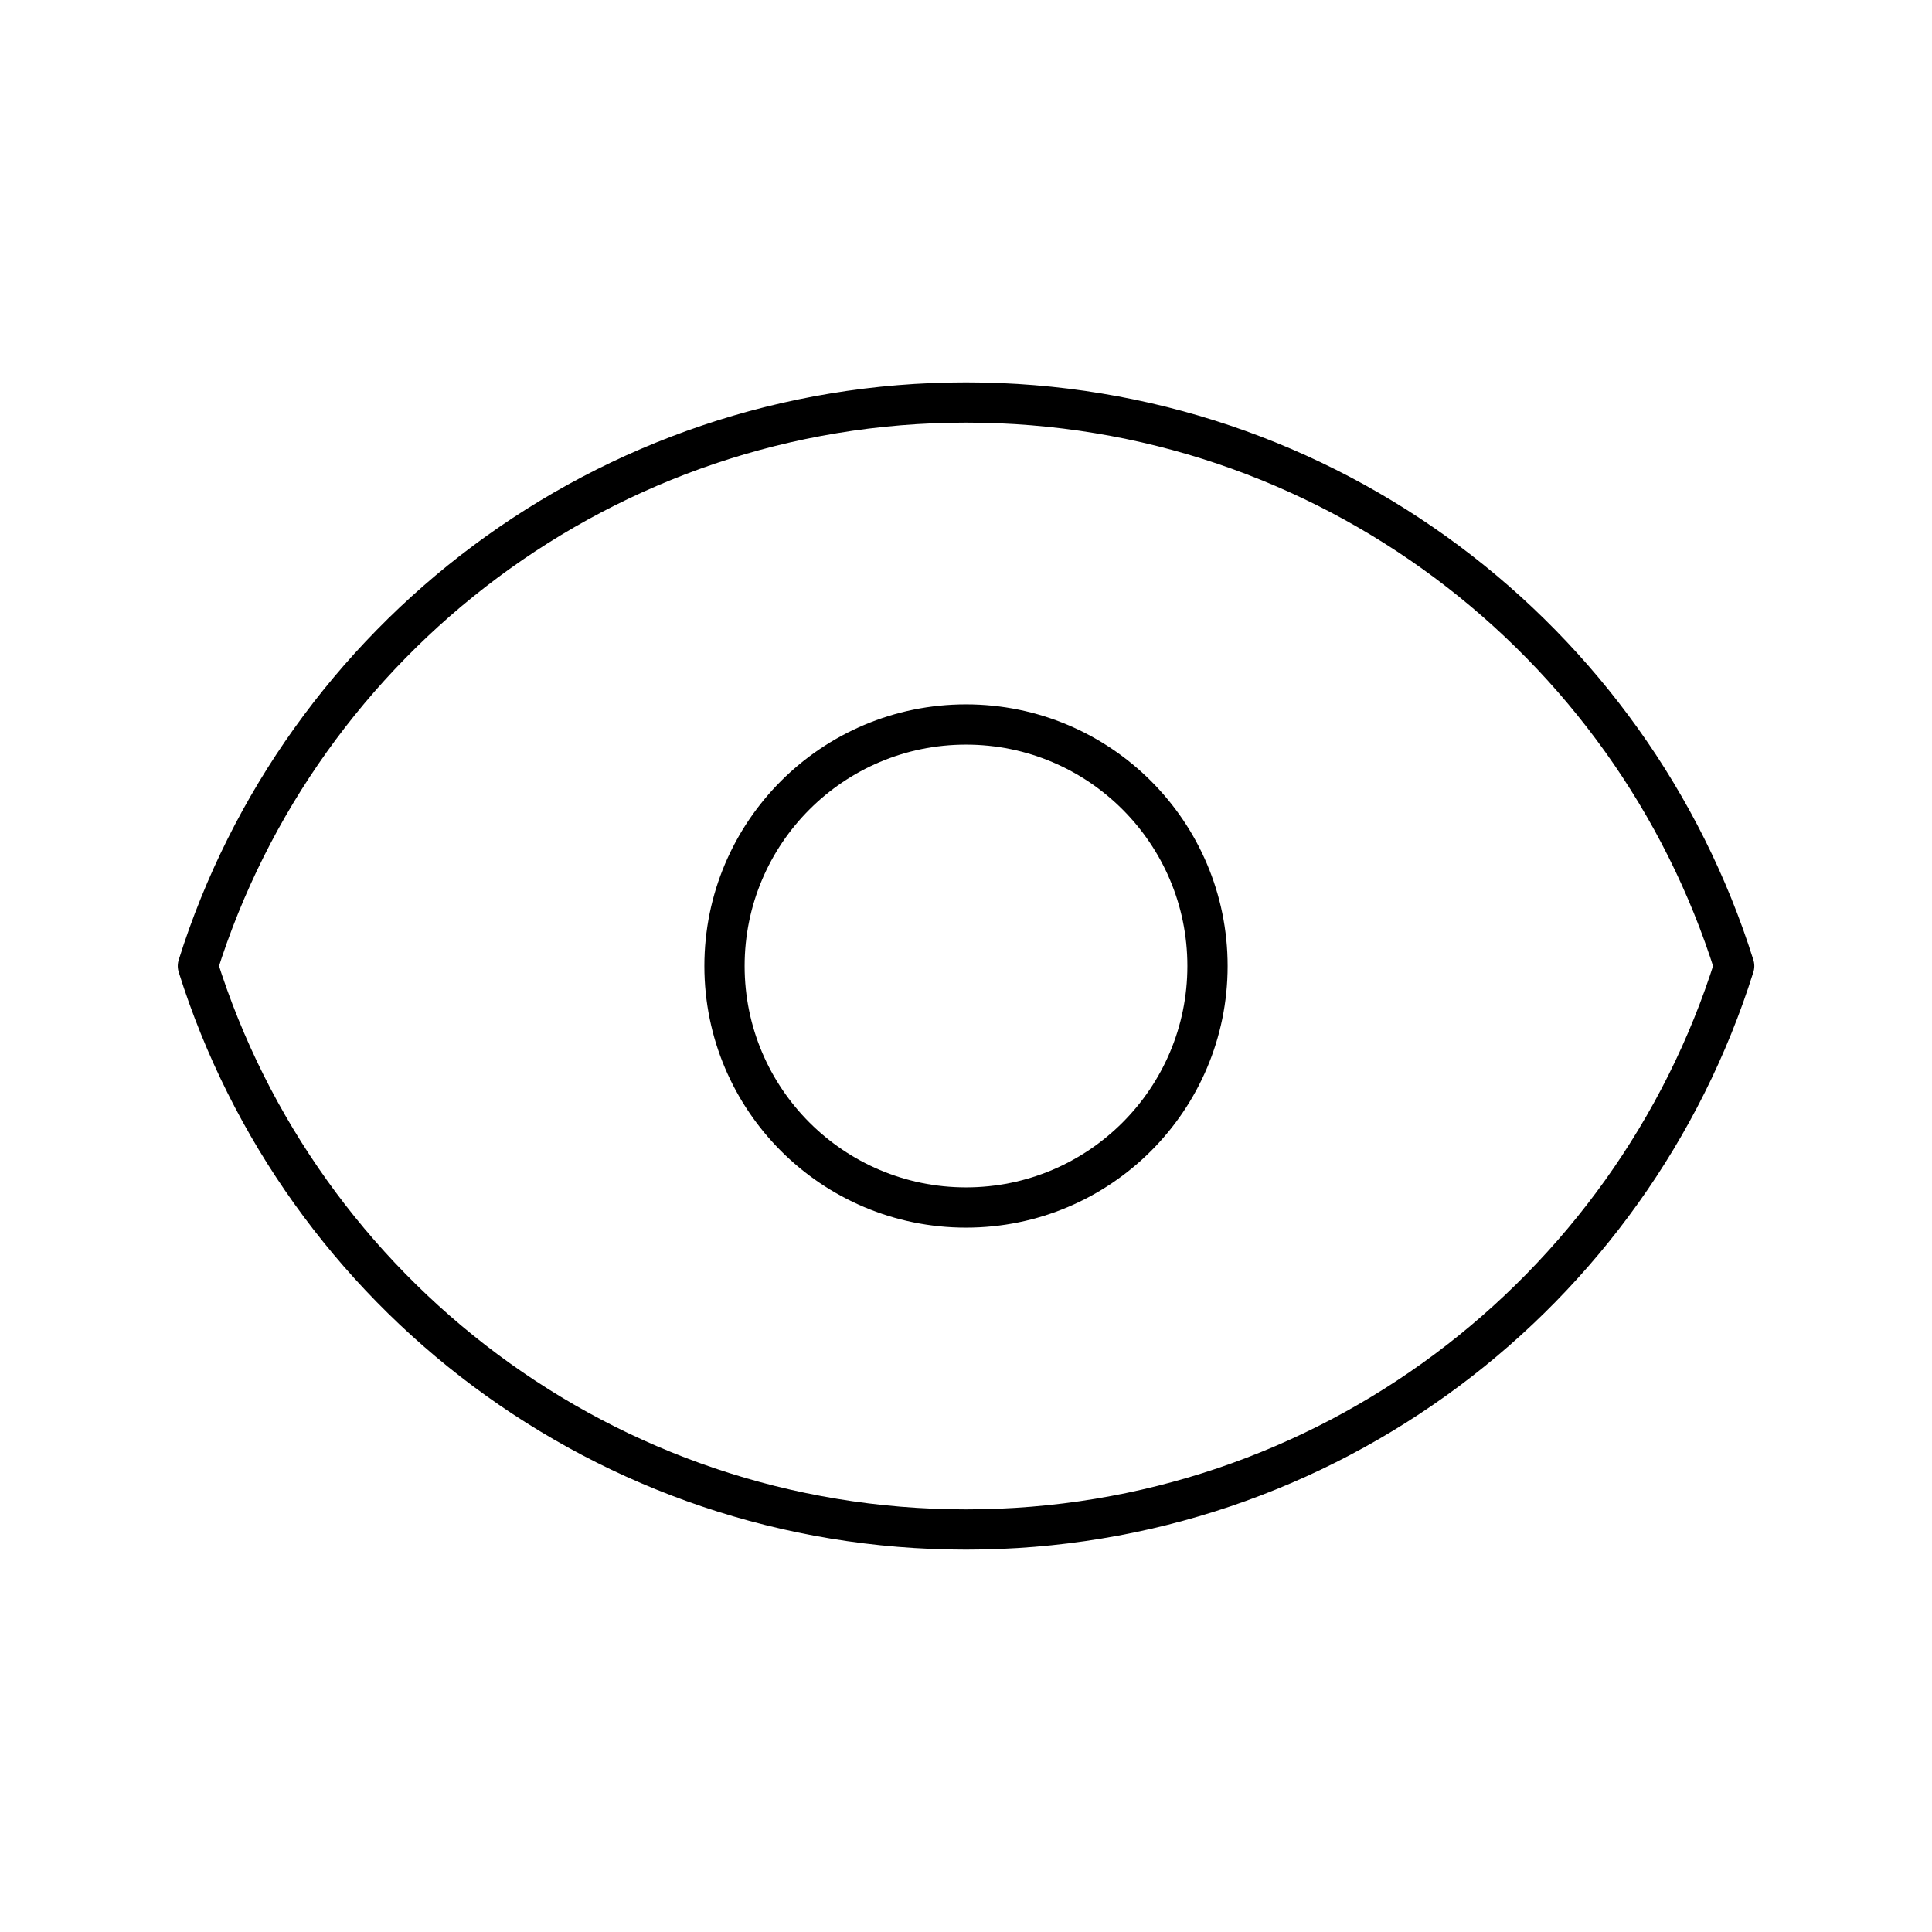
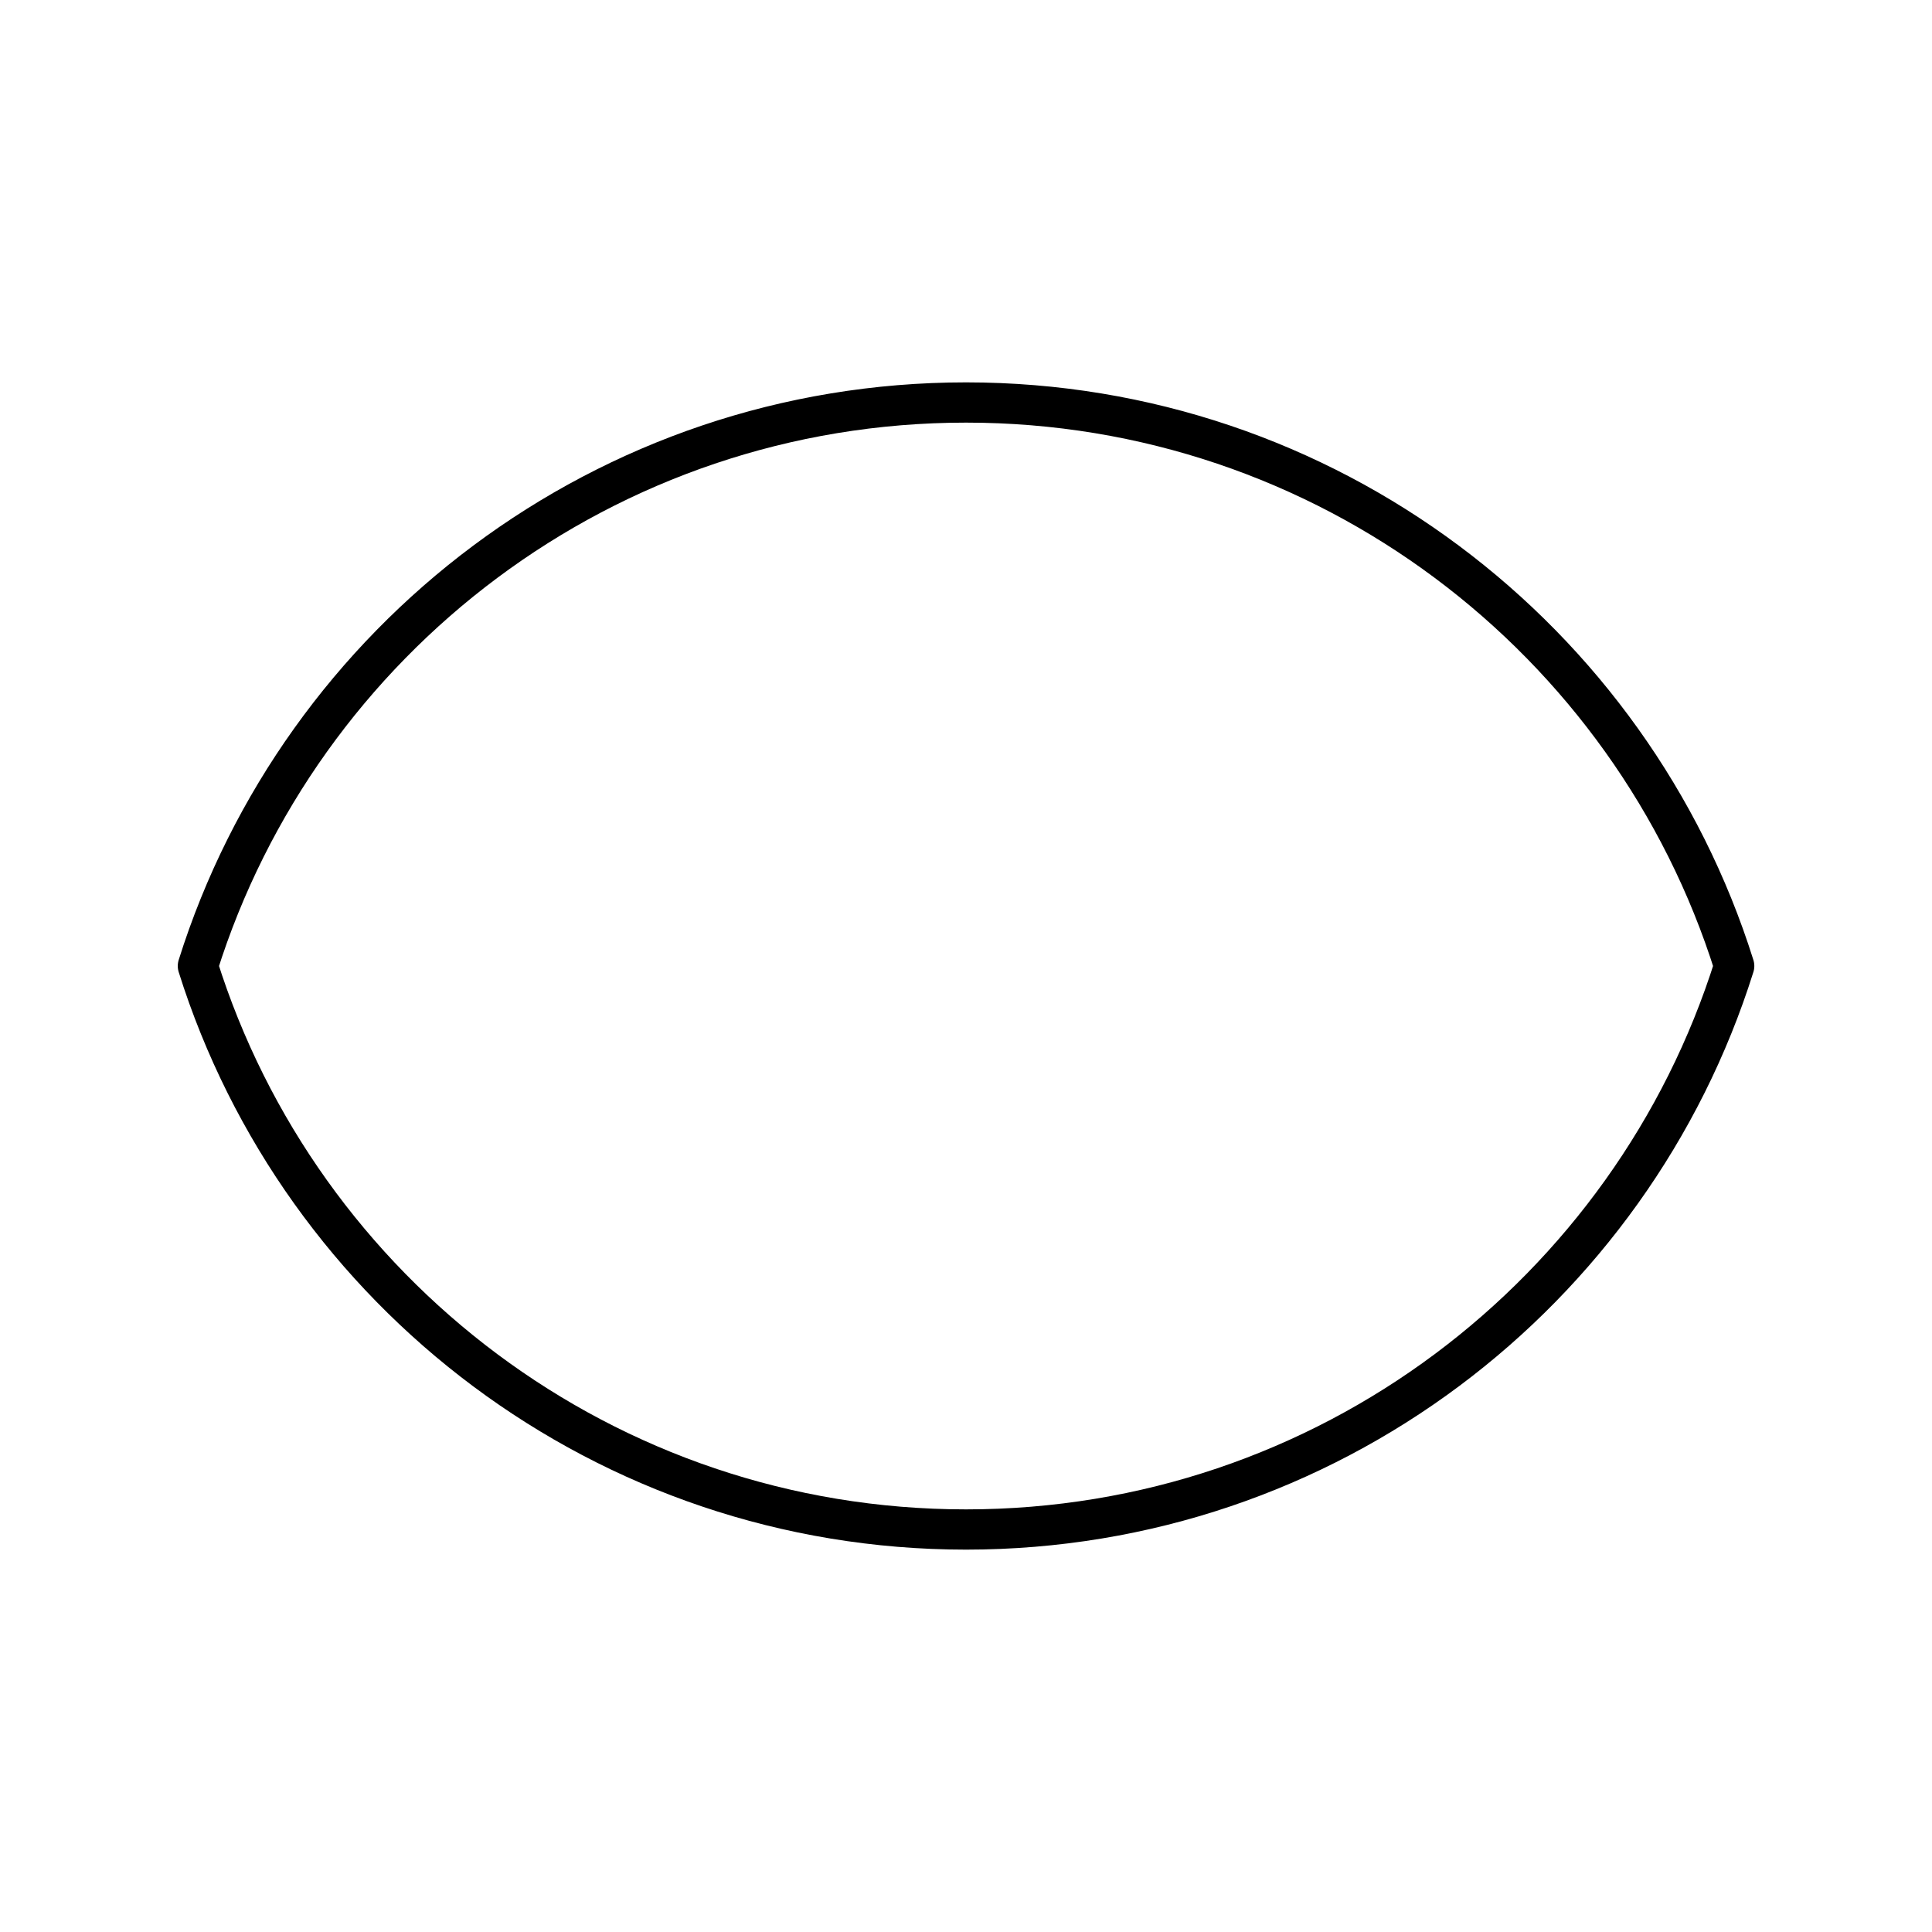
<svg xmlns="http://www.w3.org/2000/svg" width="96" height="96" fill="none">
-   <path d="M60 48c0 6.627-5.373 12-12 12s-12-5.373-12-12 5.373-12 12-12 12 5.373 12 12Z" stroke="#000" stroke-width="2" stroke-linecap="round" stroke-linejoin="round" />
  <path d="M48.002 20C30.092 20 14.93 31.771 9.833 48c5.097 16.228 20.258 28 38.169 28 17.91 0 33.071-11.772 38.169-28C81.074 31.772 65.912 20 48 20Z" stroke="#000" stroke-width="2" stroke-linecap="round" stroke-linejoin="round" />
</svg>